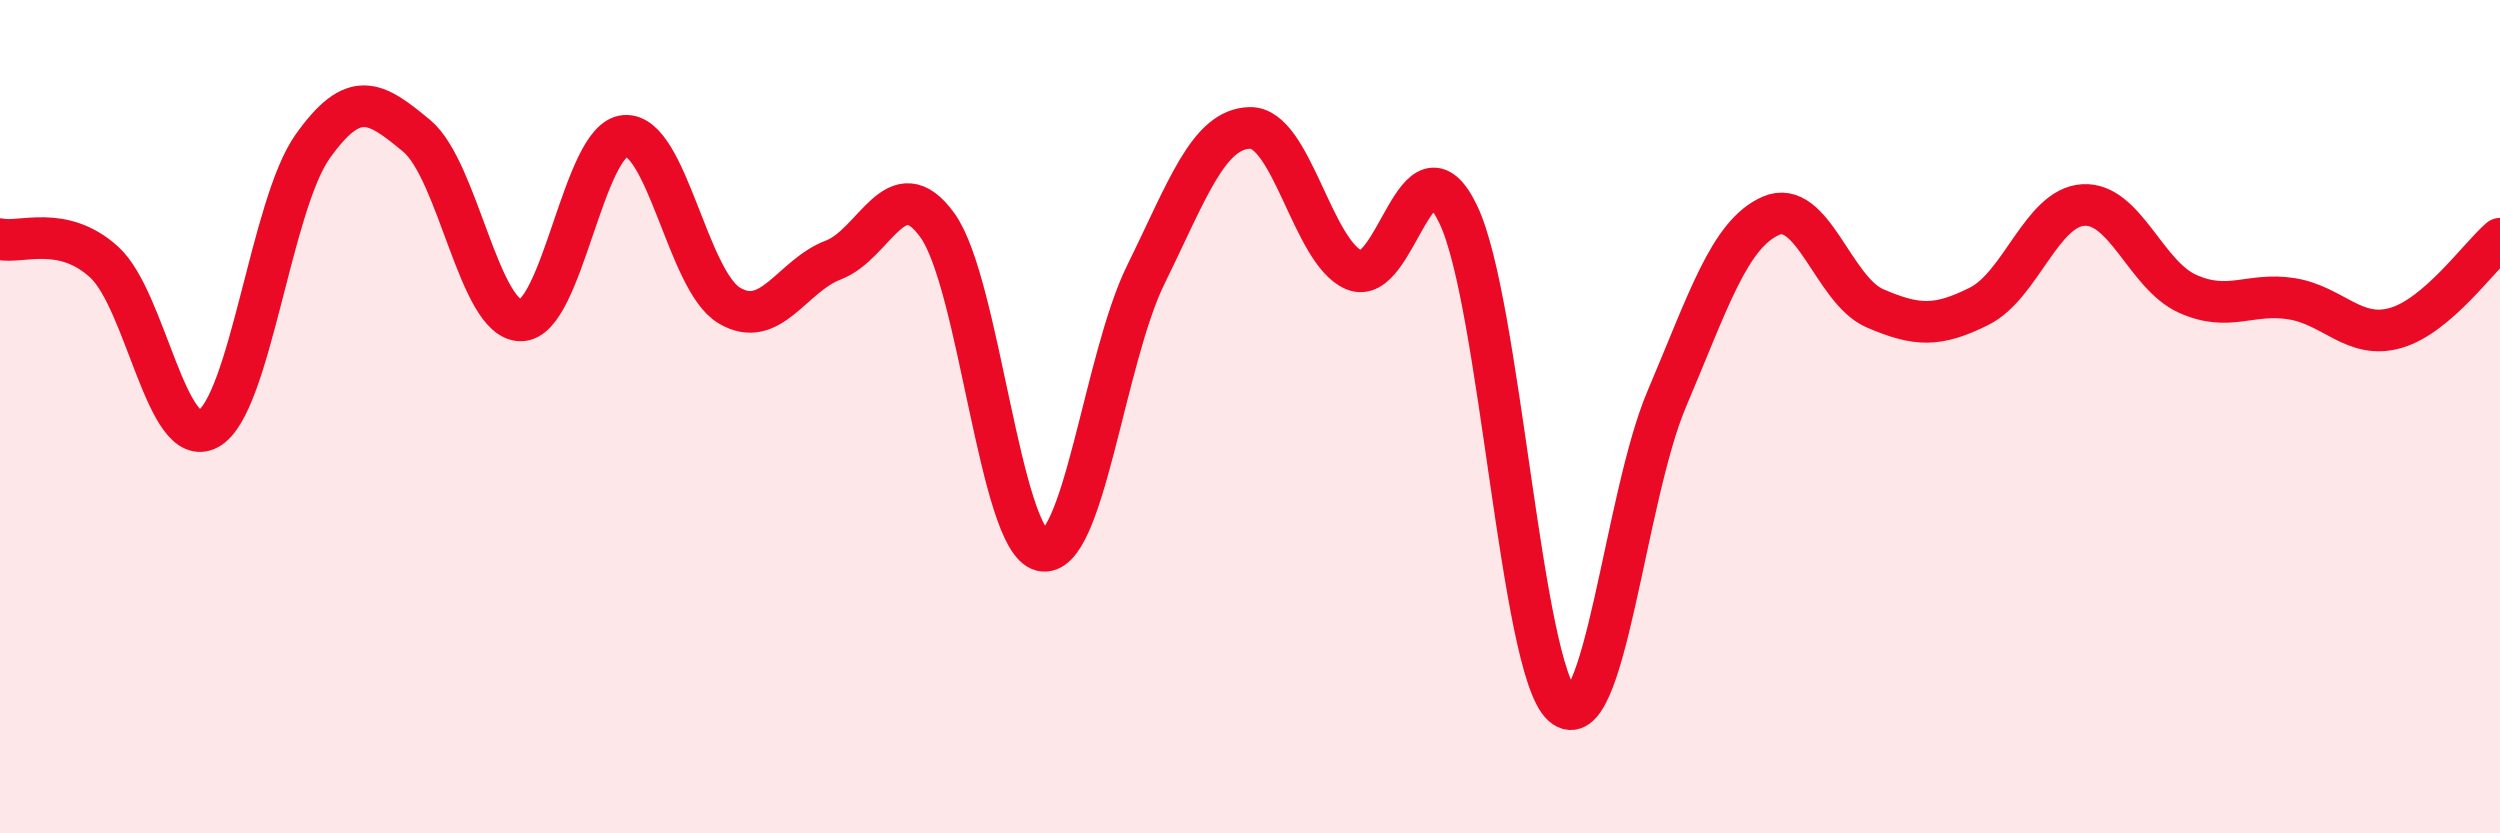
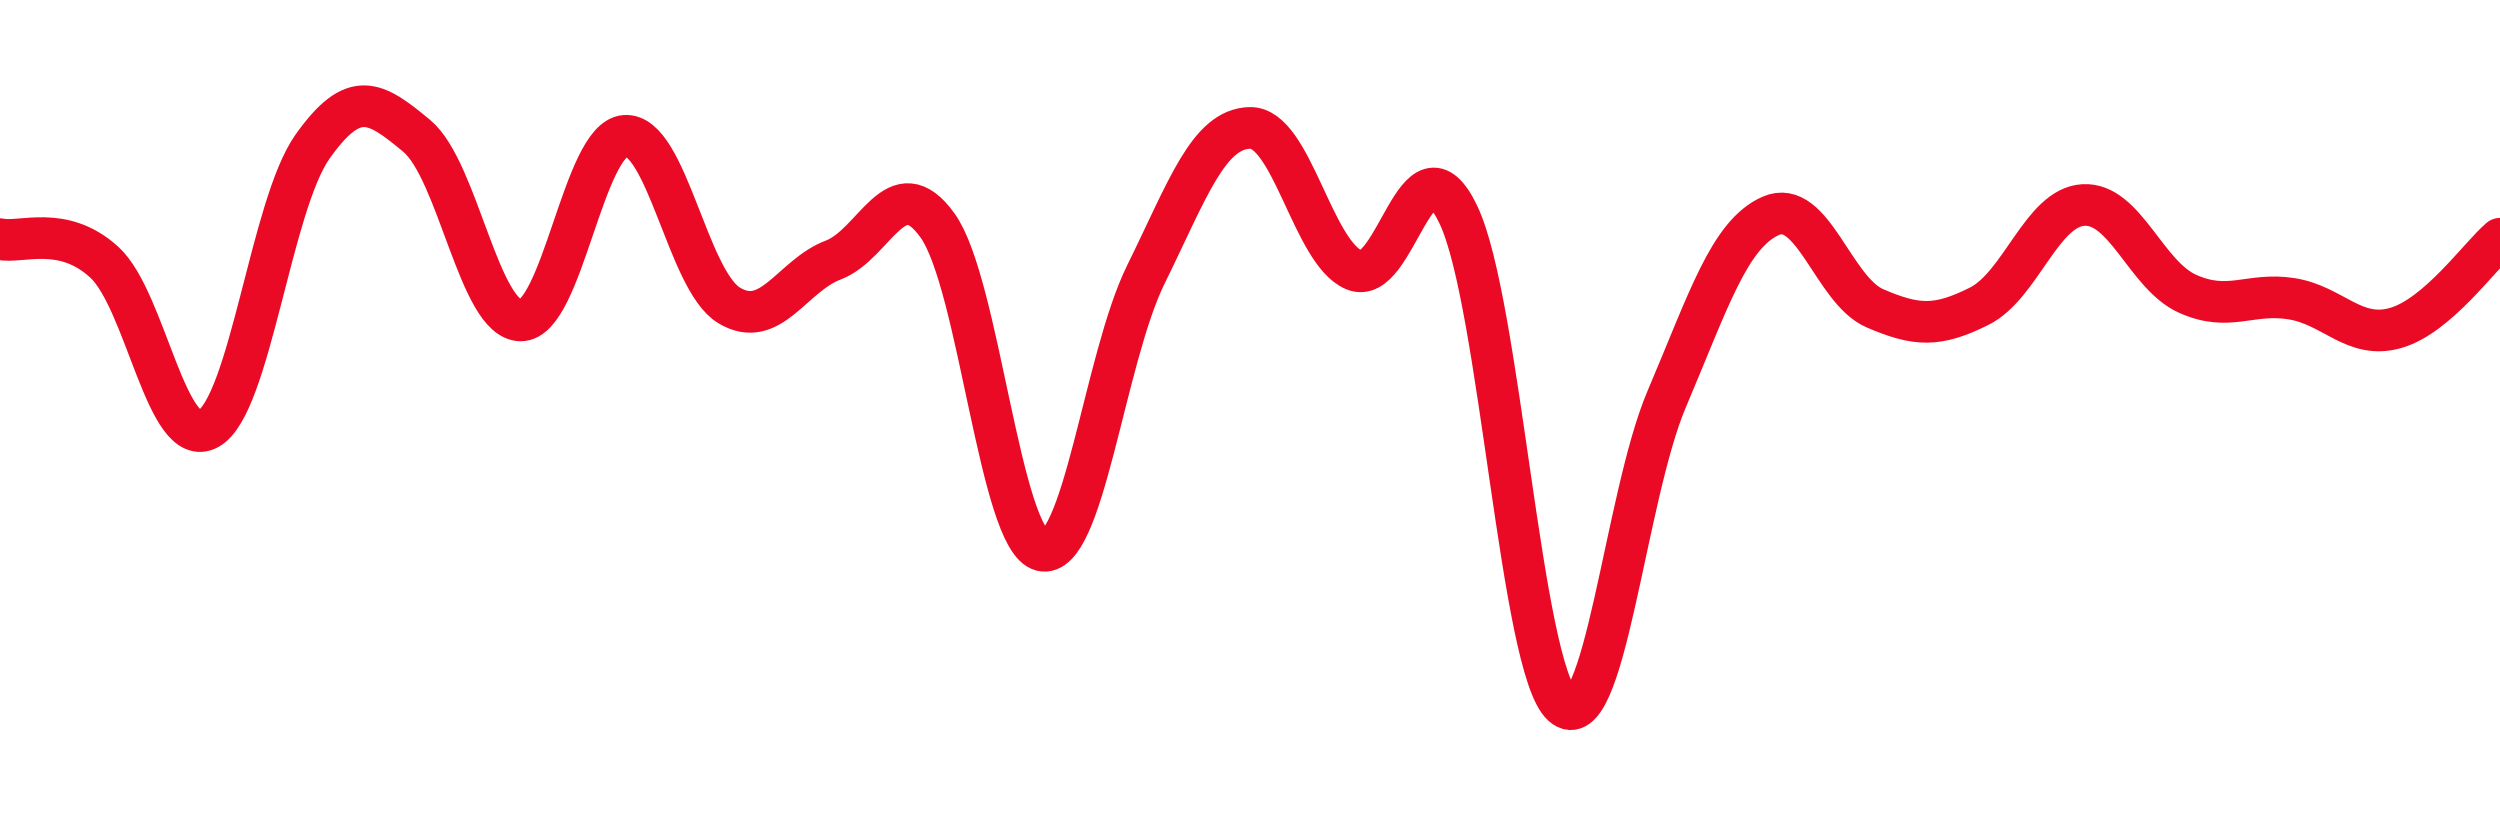
<svg xmlns="http://www.w3.org/2000/svg" width="60" height="20" viewBox="0 0 60 20">
-   <path d="M 0,5.74 C 0.5,5.85 1.5,5.38 2.5,6.29 C 3.5,7.2 4,10.84 5,10.29 C 6,9.74 6.5,4.93 7.5,3.52 C 8.5,2.11 9,2.43 10,3.26 C 11,4.09 11.5,7.69 12.5,7.69 C 13.5,7.69 14,3.33 15,3.26 C 16,3.19 16.5,6.73 17.5,7.33 C 18.5,7.93 19,6.62 20,6.24 C 21,5.86 21.5,4.02 22.5,5.41 C 23.5,6.8 24,12.97 25,13.21 C 26,13.45 26.5,8.62 27.5,6.59 C 28.5,4.56 29,3.09 30,3.07 C 31,3.05 31.5,6.06 32.5,6.48 C 33.5,6.9 34,3.06 35,5.15 C 36,7.24 36.5,16.04 37.5,16.93 C 38.5,17.82 39,11.93 40,9.58 C 41,7.23 41.5,5.62 42.5,5.18 C 43.5,4.74 44,6.97 45,7.4 C 46,7.83 46.5,7.85 47.5,7.35 C 48.5,6.85 49,4.98 50,4.92 C 51,4.86 51.5,6.6 52.5,7.05 C 53.5,7.5 54,7.01 55,7.17 C 56,7.33 56.5,8.16 57.5,7.87 C 58.5,7.58 59.5,6.16 60,5.73L60 20L0 20Z" fill="#EB0A25" opacity="0.1" stroke-linecap="round" stroke-linejoin="round" />
  <path d="M 0,5.74 C 0.5,5.85 1.5,5.38 2.5,6.29 C 3.5,7.2 4,10.84 5,10.29 C 6,9.74 6.5,4.93 7.5,3.52 C 8.5,2.11 9,2.43 10,3.26 C 11,4.09 11.5,7.69 12.5,7.69 C 13.5,7.69 14,3.33 15,3.26 C 16,3.19 16.5,6.73 17.5,7.33 C 18.5,7.93 19,6.62 20,6.24 C 21,5.86 21.5,4.02 22.5,5.41 C 23.5,6.8 24,12.97 25,13.21 C 26,13.45 26.5,8.62 27.5,6.59 C 28.5,4.56 29,3.09 30,3.07 C 31,3.05 31.5,6.06 32.5,6.48 C 33.5,6.9 34,3.06 35,5.15 C 36,7.24 36.5,16.04 37.5,16.93 C 38.5,17.82 39,11.93 40,9.58 C 41,7.23 41.5,5.62 42.5,5.18 C 43.5,4.74 44,6.97 45,7.4 C 46,7.83 46.5,7.85 47.5,7.35 C 48.5,6.85 49,4.98 50,4.92 C 51,4.86 51.5,6.6 52.5,7.05 C 53.5,7.5 54,7.01 55,7.17 C 56,7.33 56.5,8.16 57.5,7.87 C 58.5,7.58 59.5,6.16 60,5.73" stroke="#EB0A25" stroke-width="1" fill="none" stroke-linecap="round" stroke-linejoin="round" />
</svg>